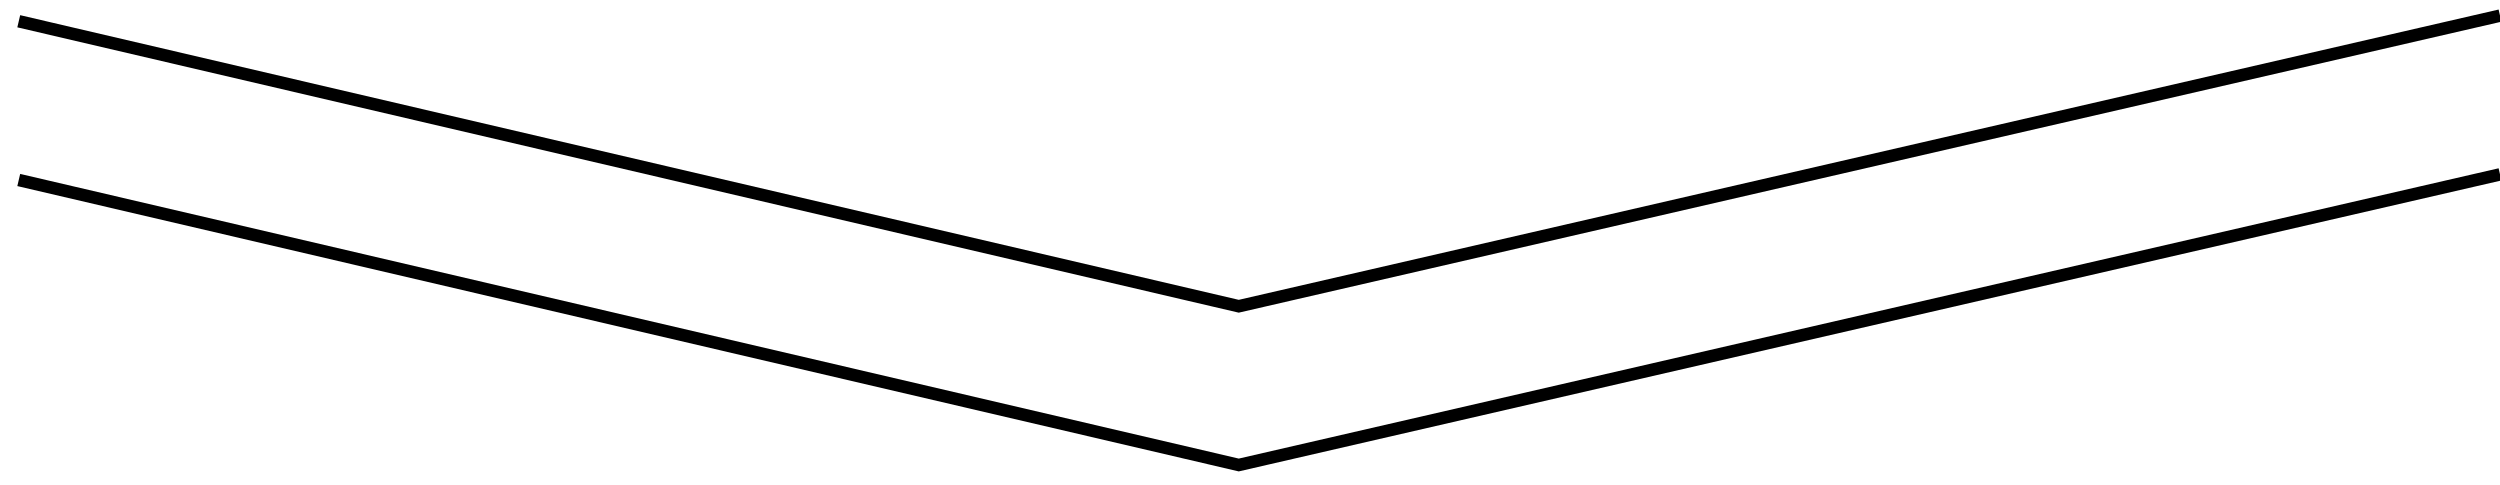
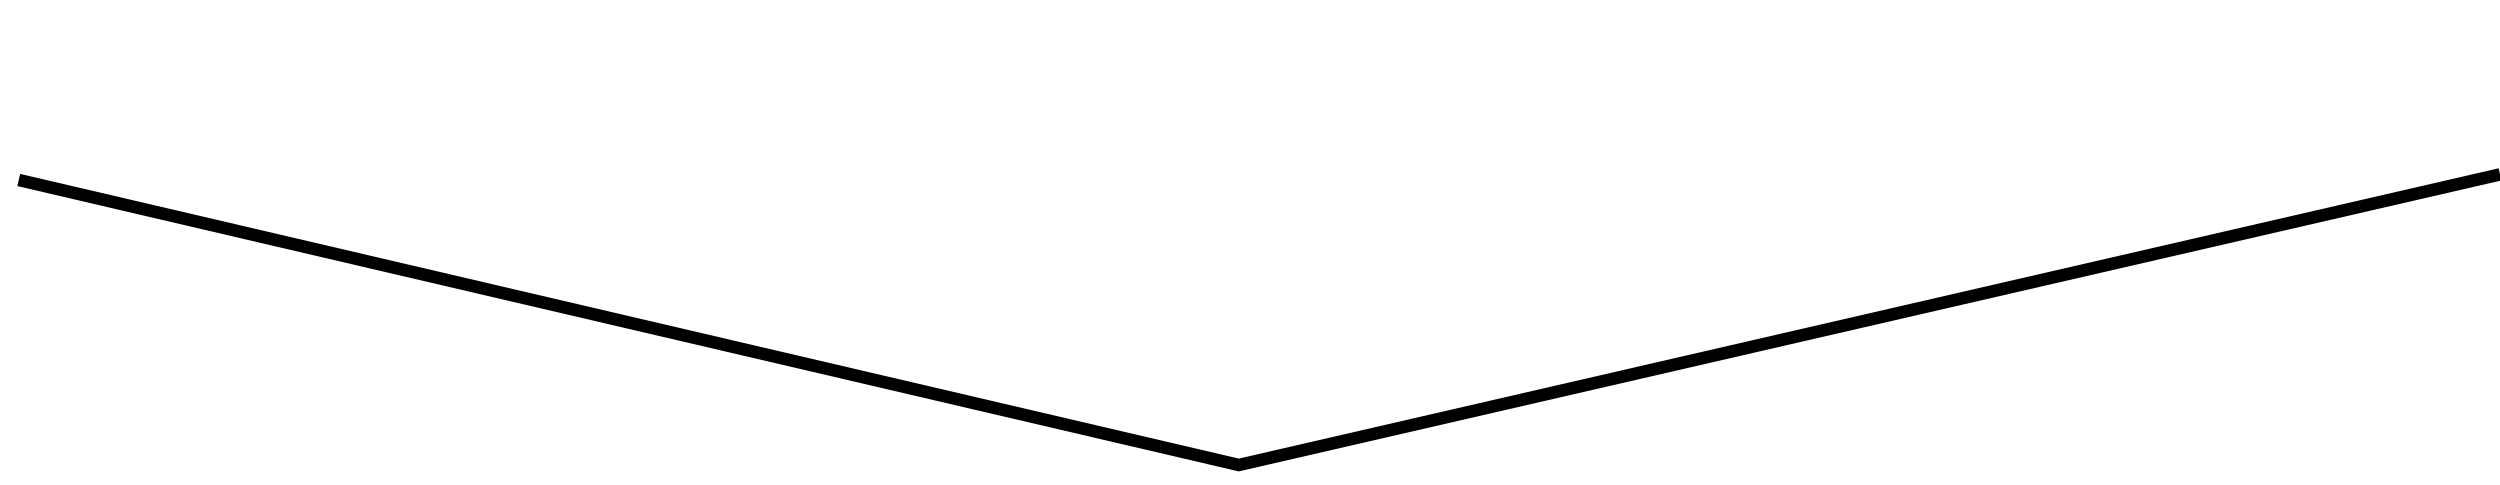
<svg xmlns="http://www.w3.org/2000/svg" id="Layer_1" x="0px" y="0px" viewBox="0 0 400 77.6" style="enable-background:new 0 0 400 77.6;" xml:space="preserve">
  <style type="text/css">	.st0{fill:none;stroke:#000000;stroke-width:2;stroke-miterlimit:10;}</style>
  <g>
-     <polyline class="st0" points="3,3.4 198.2,49 400,2.5  " />
    <polyline class="st0" points="3,28.8 198.2,74.4 400,27.9  " />
  </g>
</svg>